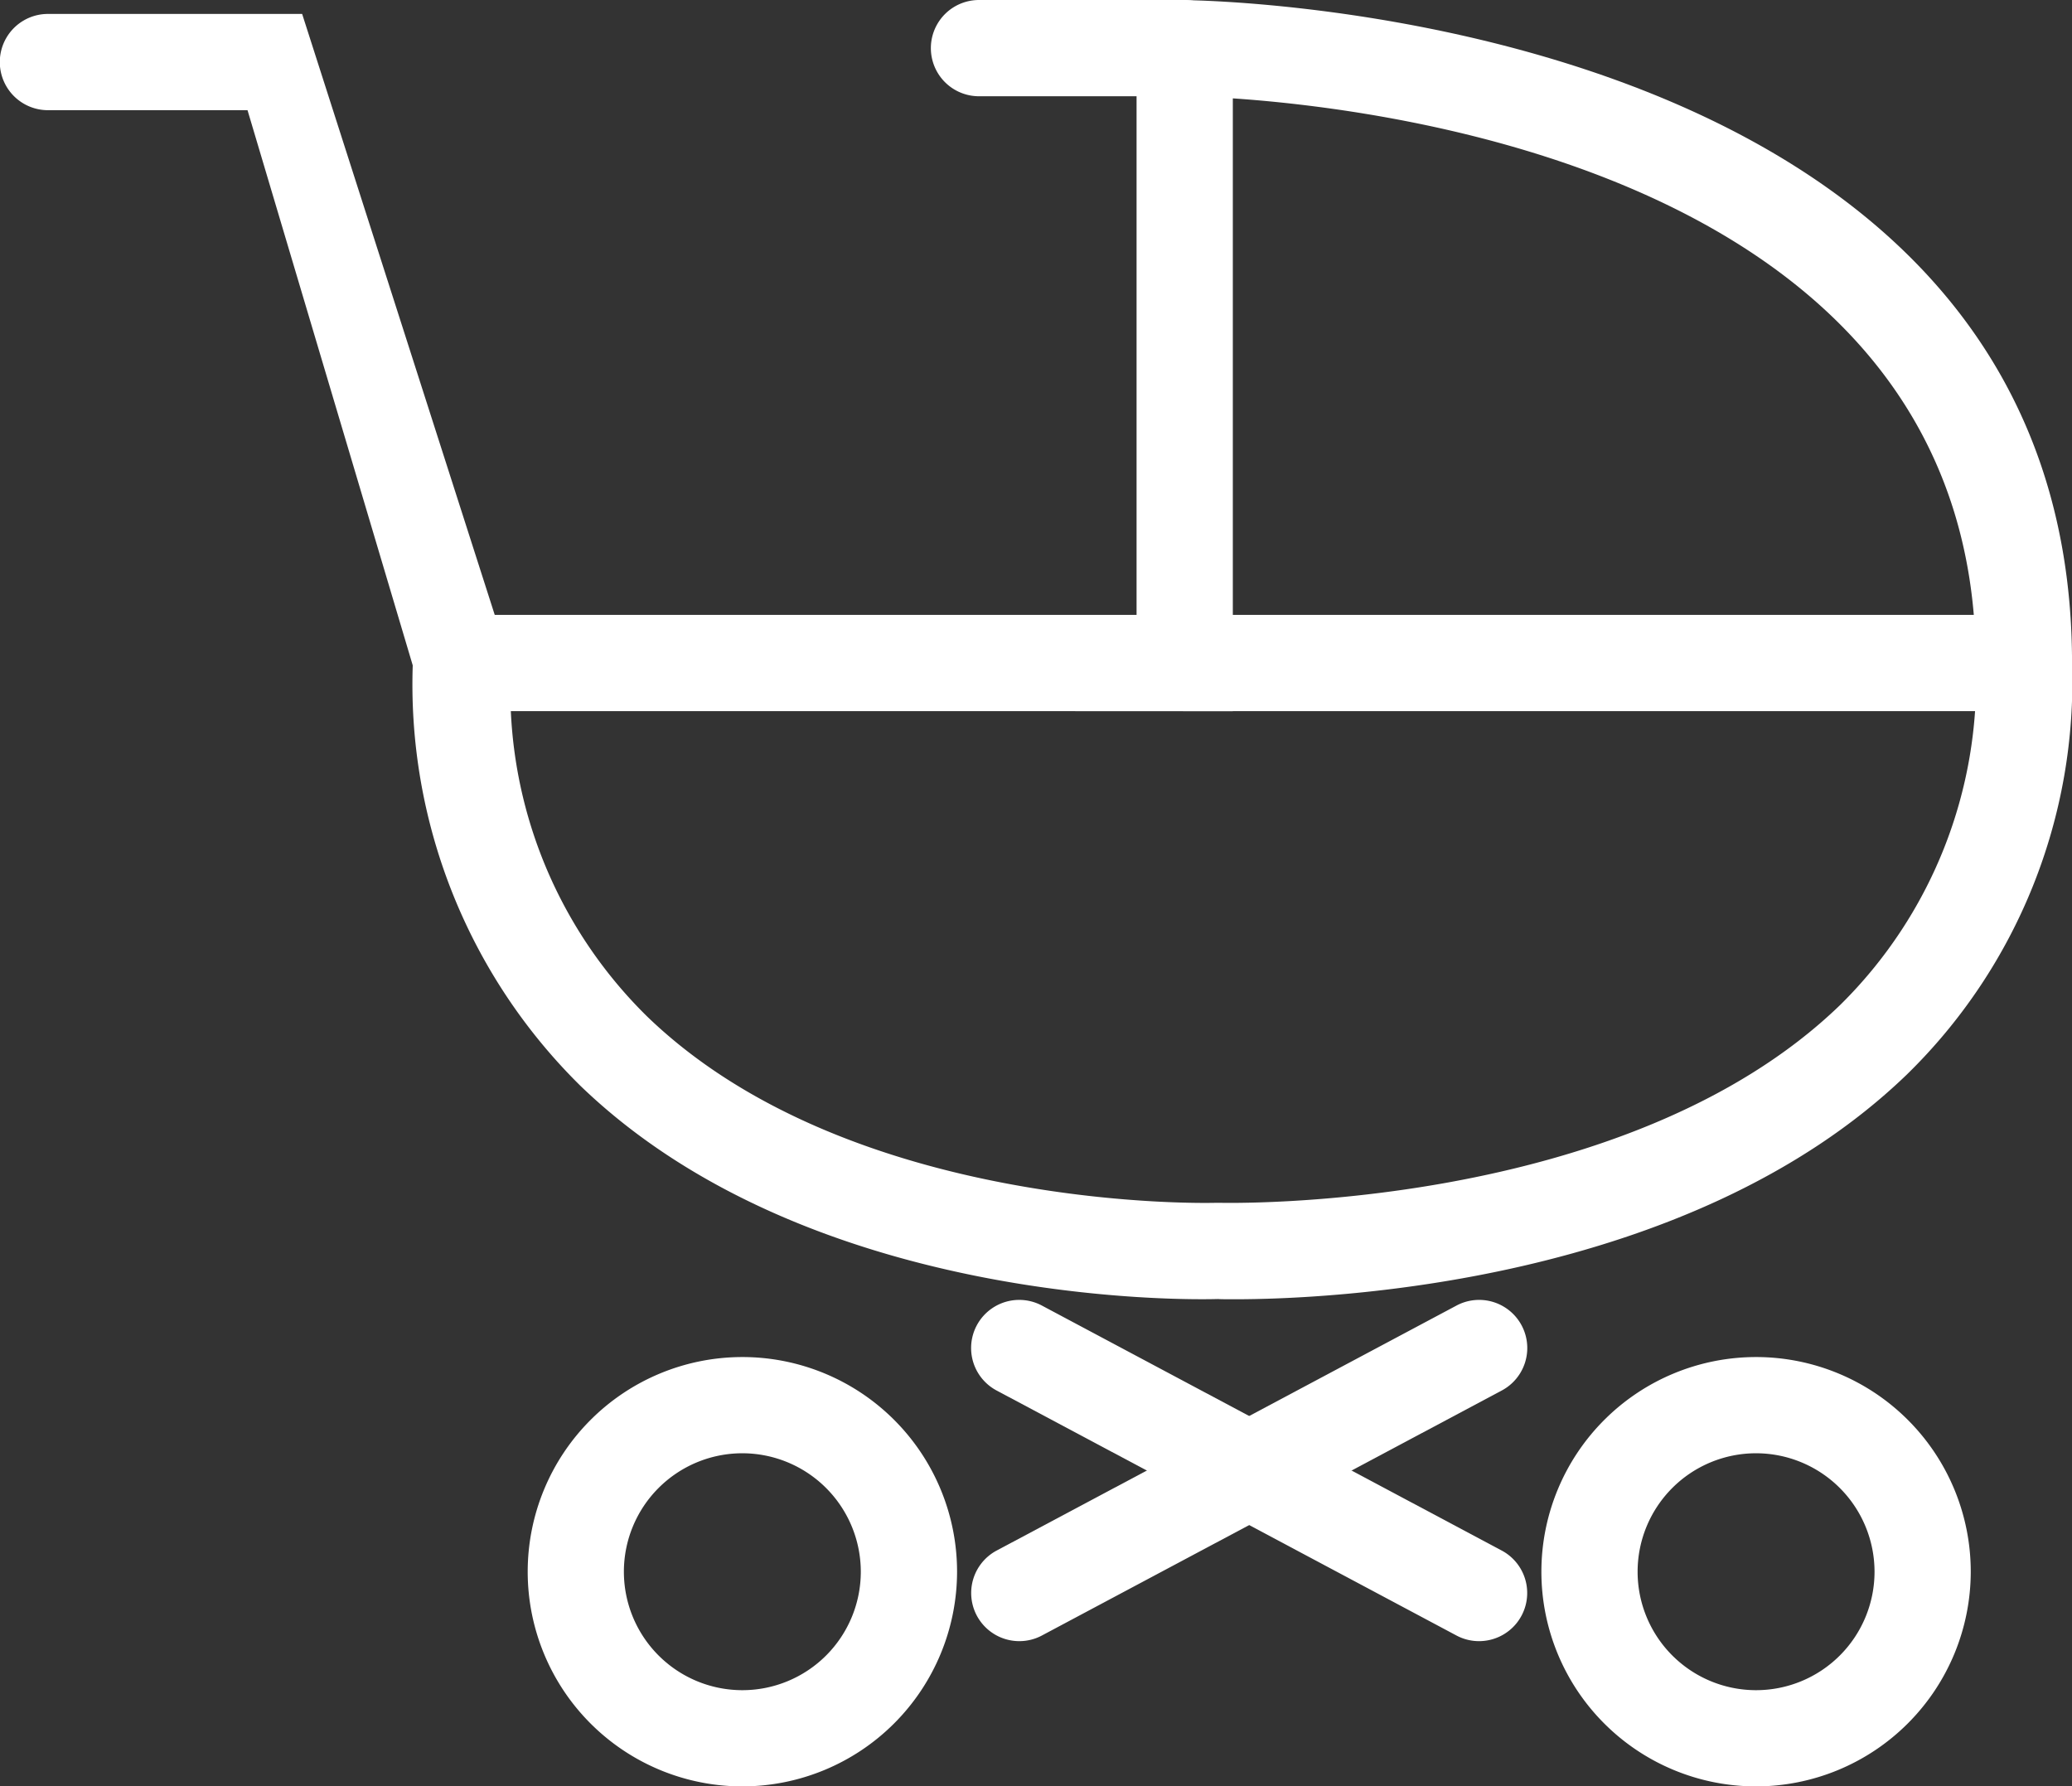
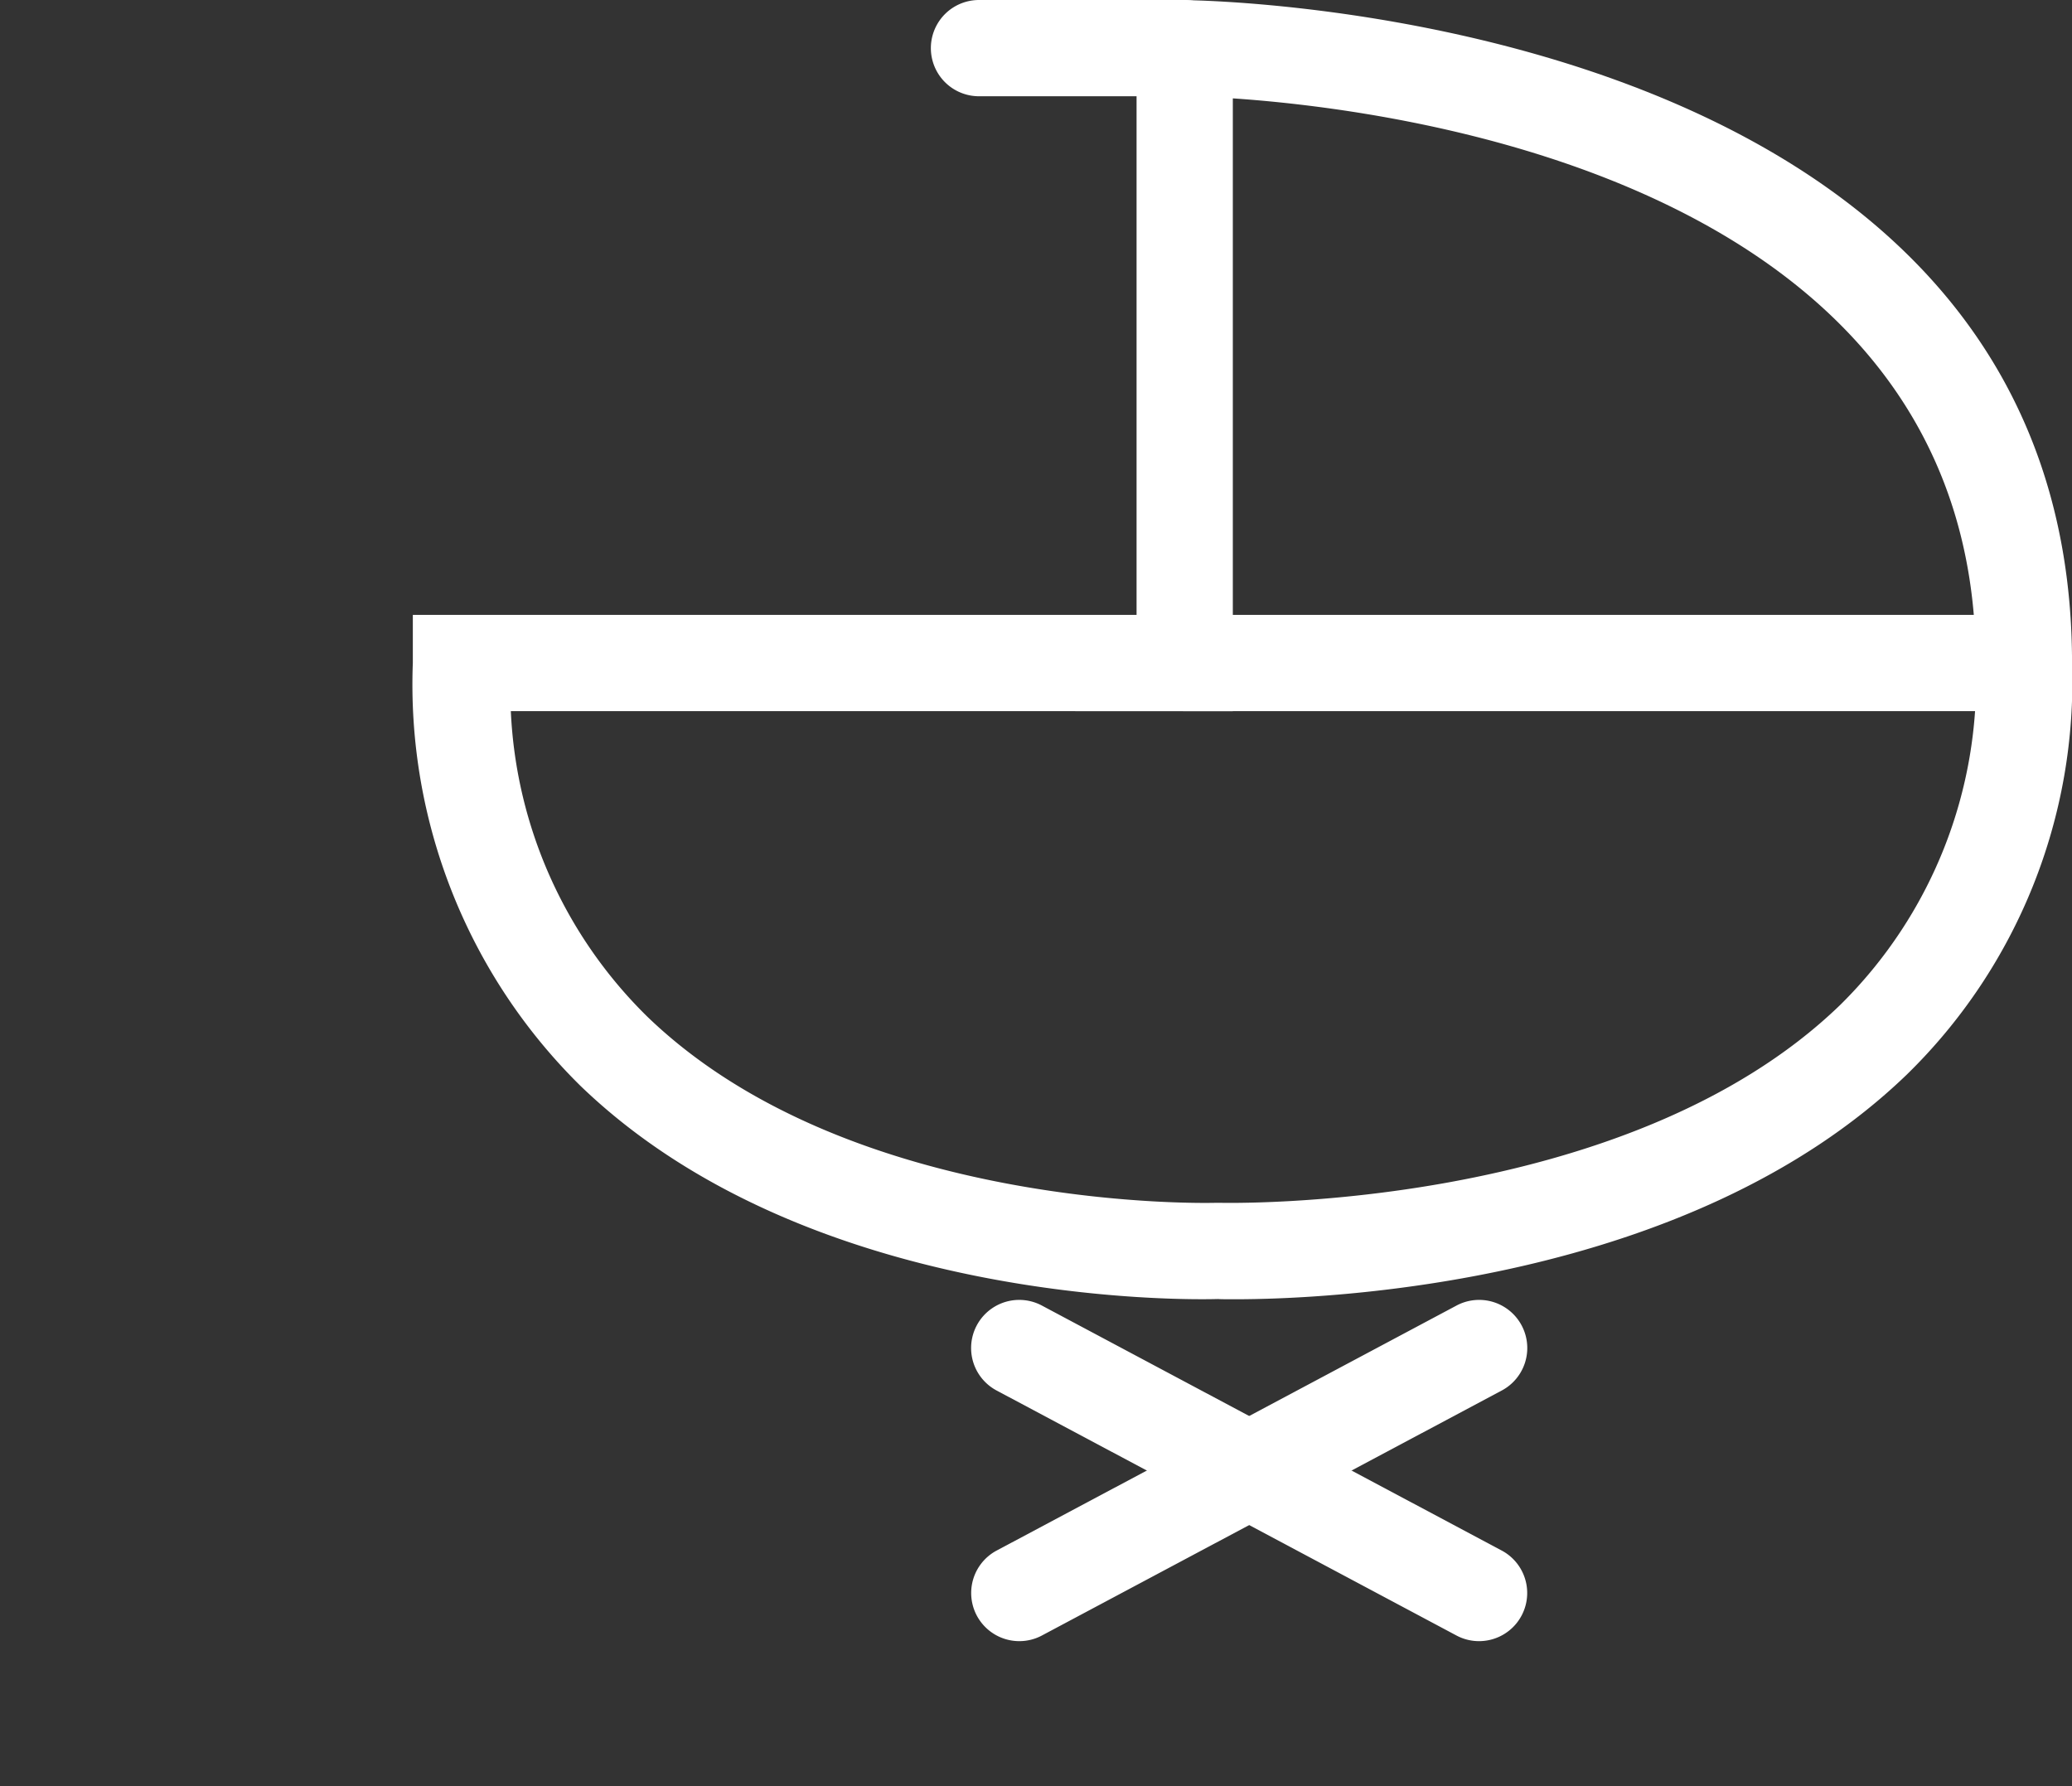
<svg xmlns="http://www.w3.org/2000/svg" width="54.888" height="47.323" viewBox="0 0 54.888 47.323">
  <rect x="0" y="0" width="54.888" height="47.323" fill="#333333" stroke="none" />
  <g id="グループ_123658" data-name="グループ 123658" transform="translate(-664.418 -4562.044)">
    <path id="パス_174669" data-name="パス 174669" d="M1116.155,134.815c-.223,0-.378,0-.456-.006-.859.024-10.852.178-16.891-5.649a14.925,14.925,0,0,1-4.439-11.2v-1.275h19.172V100.4h1.275c.235,0,23.506.2,23.506,17.565a14.542,14.542,0,0,1-4.371,10.892C1128.148,134.463,1118.483,134.815,1116.155,134.815Zm-19.19-15.58a12.1,12.1,0,0,0,3.613,8.091c5.406,5.217,14.975,4.936,15.074,4.934l.043,0h.045c.1,0,10.74.279,16.446-5.247a12.087,12.087,0,0,0,3.587-9.052c0-12.678-15.135-14.652-19.682-14.959v16.234Z" transform="translate(-419.015 4461.648)" fill="#fff" />
    <g id="グループ_123636" data-name="グループ 123636" transform="translate(694.525 4578.335)">
      <line id="線_1418" data-name="線 1418" x2="22.231" transform="translate(1.275 1.275)" fill="#fff" />
      <path id="パス_174670" data-name="パス 174670" d="M1147.952,128.5h-22.231a1.275,1.275,0,1,1,0-2.55h22.231a1.275,1.275,0,1,1,0,2.55Z" transform="translate(-1124.446 -125.952)" fill="#fff" />
    </g>
-     <path id="パス_174671" data-name="パス 174671" d="M1104.828,168.167a5.687,5.687,0,1,1,5.688-5.688A5.694,5.694,0,0,1,1104.828,168.167Zm0-8.825a3.138,3.138,0,1,0,3.138,3.137A3.141,3.141,0,0,0,1104.828,159.342Z" transform="translate(-420.745 4441.201)" fill="#fff" />
-     <path id="パス_174672" data-name="パス 174672" d="M1146.956,168.167a5.687,5.687,0,1,1,5.688-5.688A5.694,5.694,0,0,1,1146.956,168.167Zm0-8.825a3.138,3.138,0,1,0,3.139,3.137A3.141,3.141,0,0,0,1146.956,159.342Z" transform="translate(-436.02 4441.201)" fill="#fff" />
-     <path id="パス_174673" data-name="パス 174673" d="M1091.6,119.217c-.435,0-5.161.233-5.4-.167l-4.553-15.3h-5.287a1.275,1.275,0,1,1,0-2.55h6.734l5.3,16.539a1.276,1.276,0,0,1-.441,1.748A36.252,36.252,0,0,0,1091.6,119.217Z" transform="translate(-410.672 4461.213)" fill="#fff" />
    <g id="グループ_123637" data-name="グループ 123637" transform="translate(689.077 4562.044)">
      <line id="線_1419" data-name="線 1419" x2="5.449" transform="translate(1.275 1.275)" fill="#fff" />
      <path id="パス_174674" data-name="パス 174674" d="M1122.622,102.946h-5.449a1.275,1.275,0,0,1,0-2.55h5.449a1.275,1.275,0,1,1,0,2.55Z" transform="translate(-1115.898 -100.396)" fill="#fff" />
    </g>
    <g id="グループ_123638" data-name="グループ 123638" transform="translate(690.144 4596.479)">
      <line id="線_1420" data-name="線 1420" x2="12.182" y2="6.49" transform="translate(1.275 1.275)" fill="#fff" />
      <path id="パス_174675" data-name="パス 174675" d="M1131.027,163.459a1.266,1.266,0,0,1-.6-.15l-12.181-6.49a1.275,1.275,0,0,1,1.2-2.25l12.181,6.49a1.275,1.275,0,0,1-.6,2.4Z" transform="translate(-1117.572 -154.418)" fill="#fff" />
    </g>
    <g id="グループ_123639" data-name="グループ 123639" transform="translate(690.144 4596.479)">
      <line id="線_1421" data-name="線 1421" y1="6.49" x2="12.182" transform="translate(1.275 1.275)" fill="#fff" />
      <path id="パス_174676" data-name="パス 174676" d="M1118.848,163.459a1.275,1.275,0,0,1-.6-2.4l12.181-6.49a1.275,1.275,0,0,1,1.2,2.25l-12.181,6.49A1.267,1.267,0,0,1,1118.848,163.459Z" transform="translate(-1117.572 -154.418)" fill="#fff" />
    </g>
  </g>
</svg>